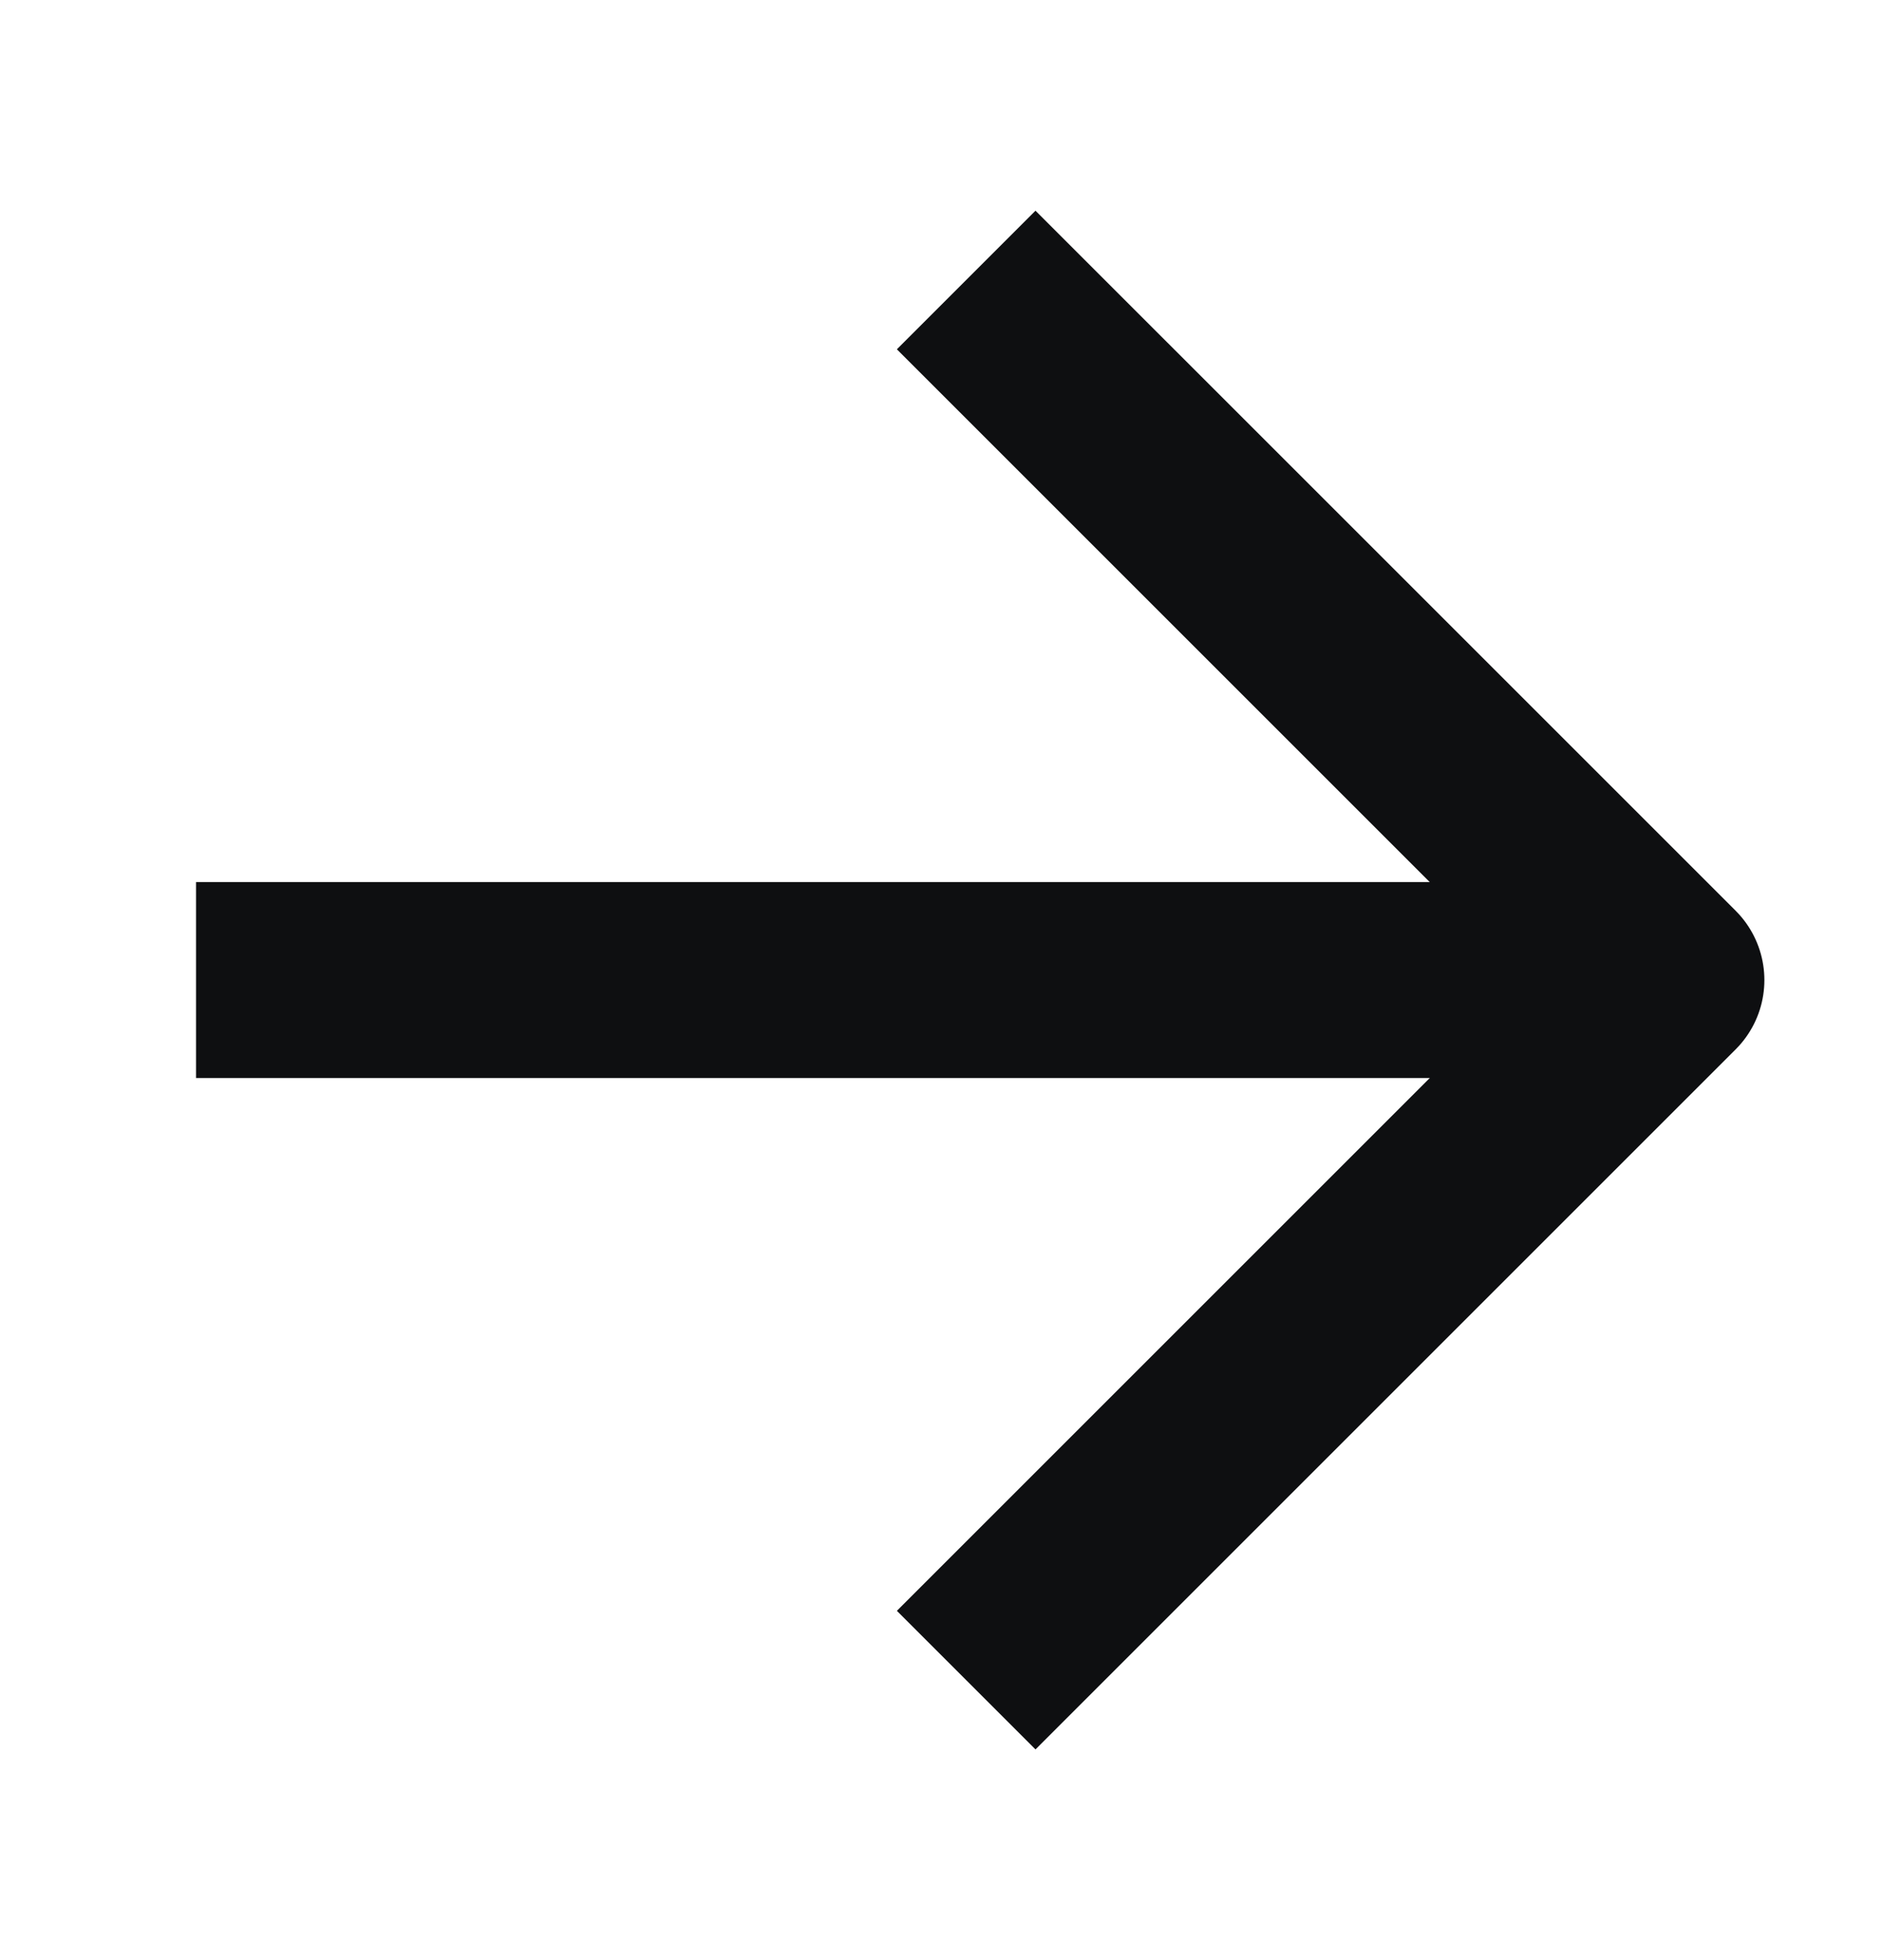
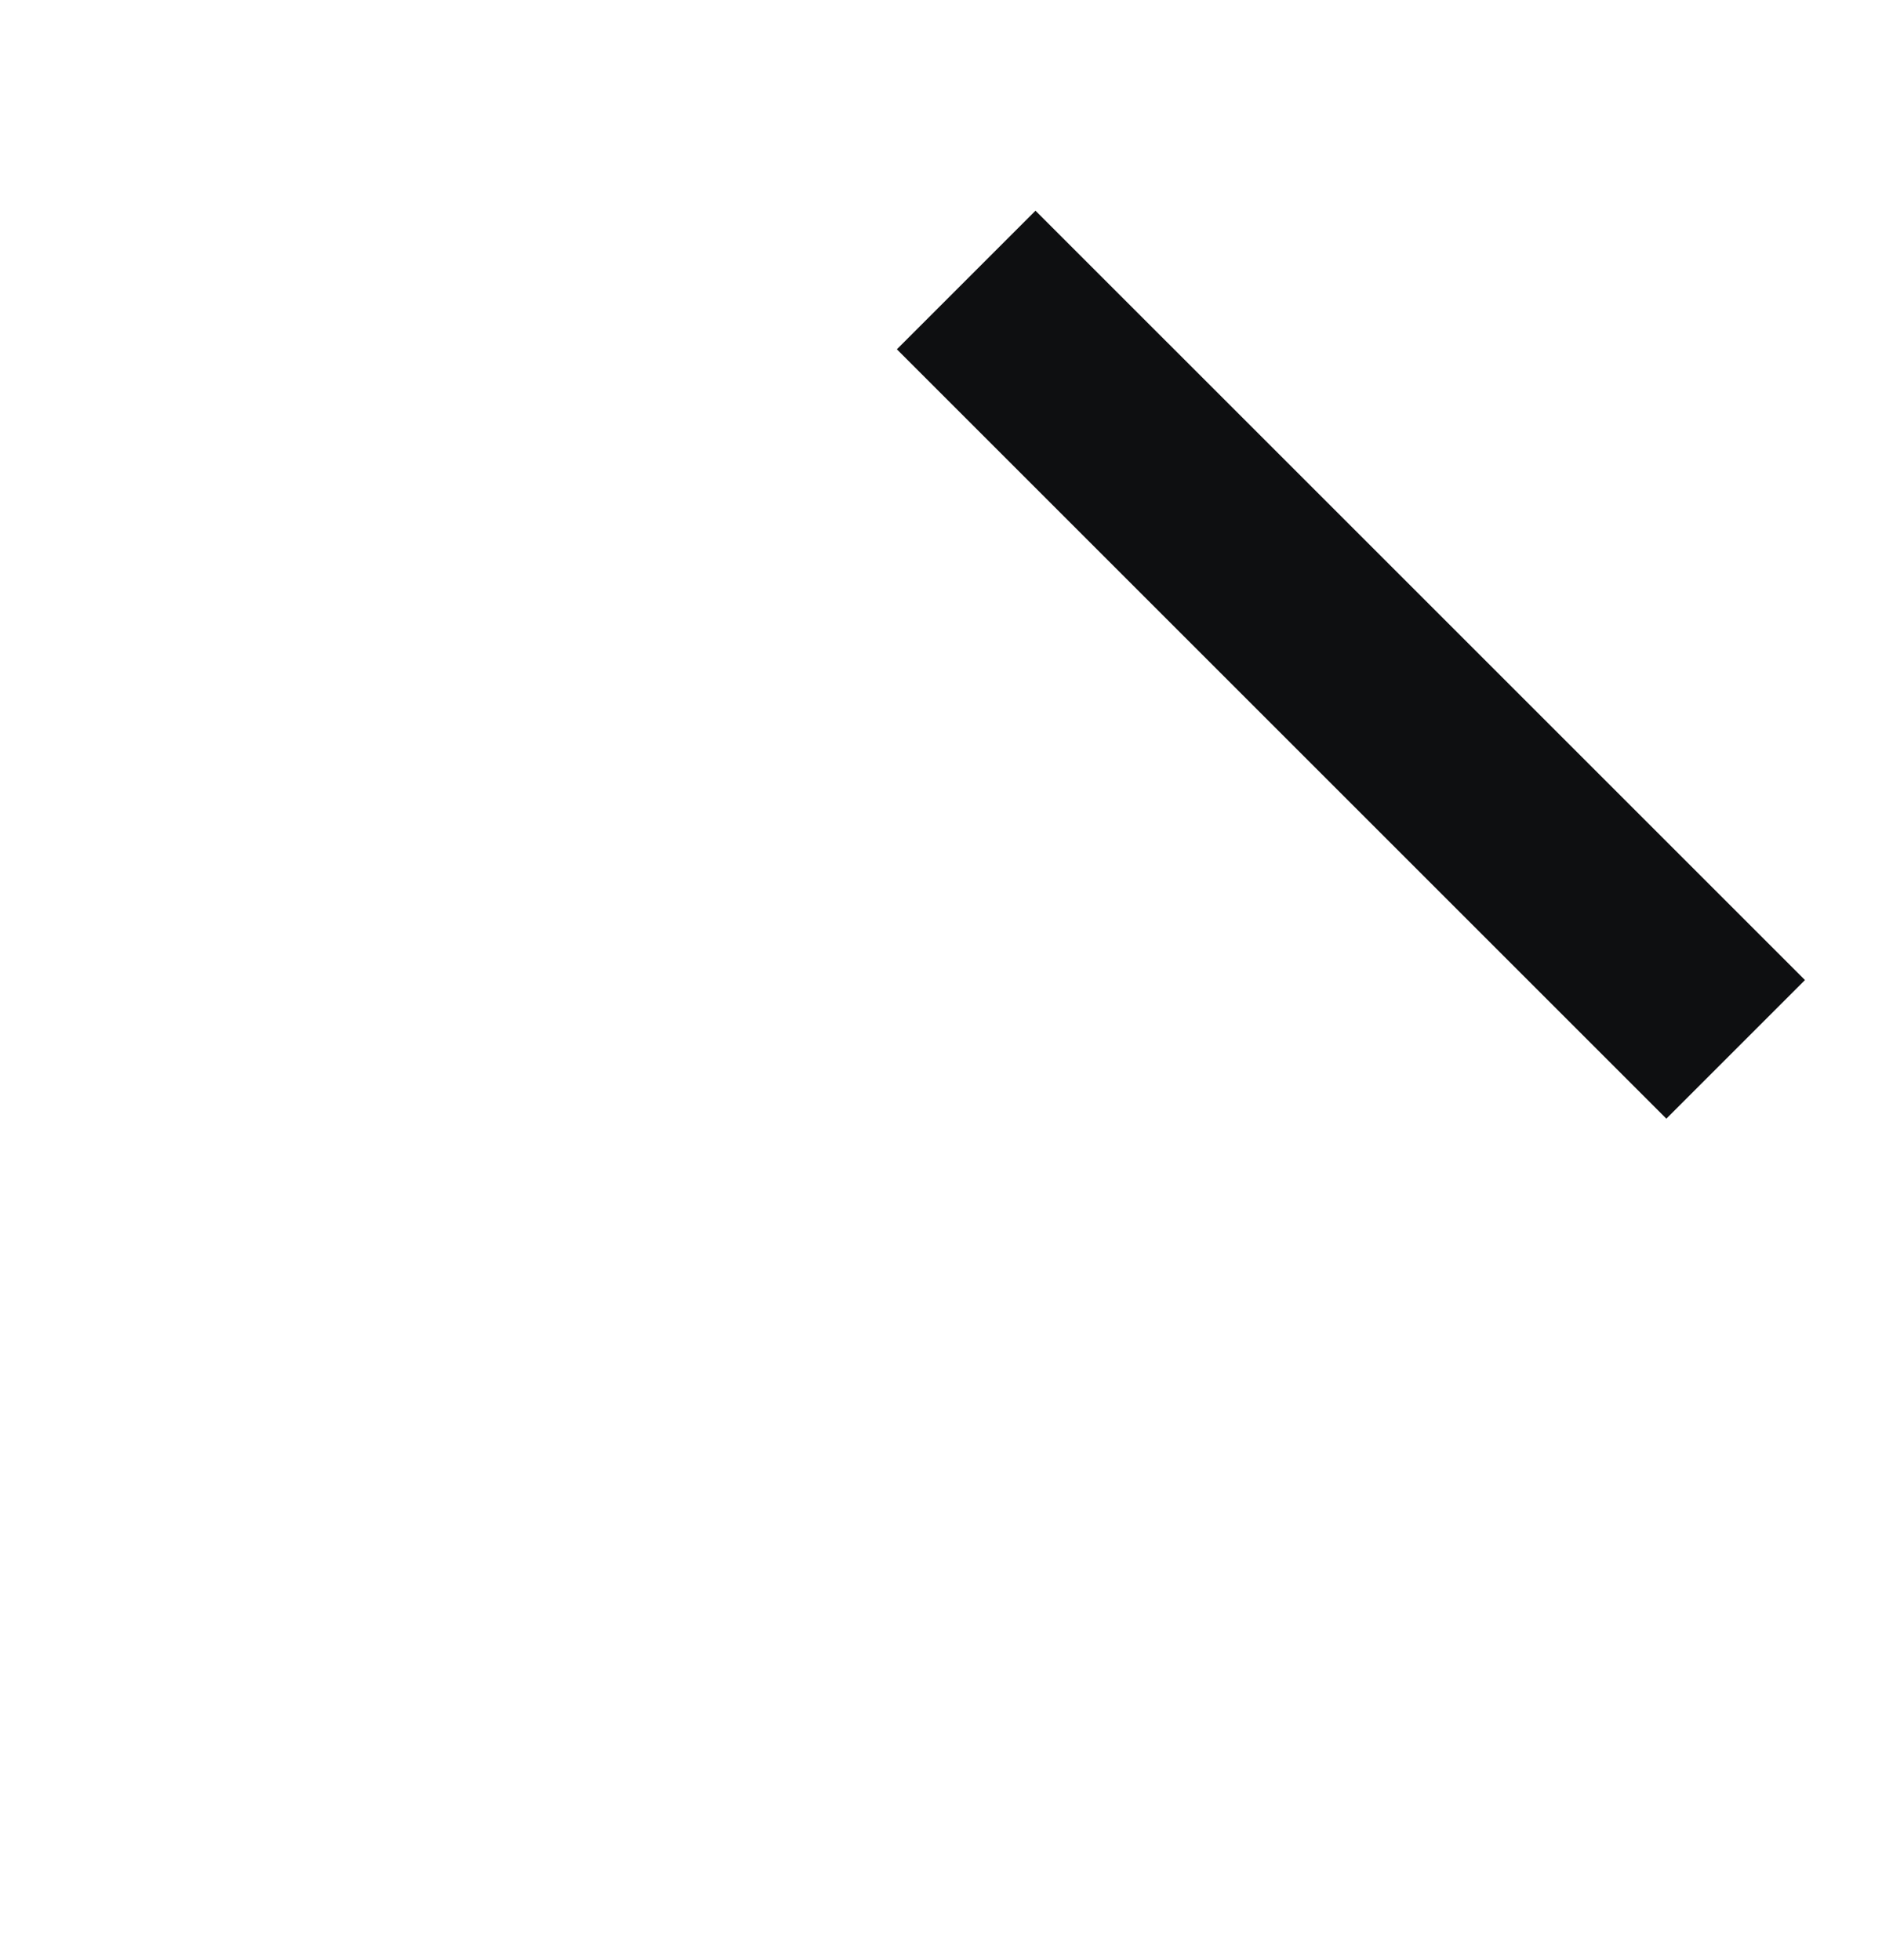
<svg xmlns="http://www.w3.org/2000/svg" width="24" height="25" viewBox="0 0 24 25" fill="none">
-   <path d="M3.75 12.5H20.25" stroke="#0E0F11" stroke-width="2.5" stroke-linecap="square" stroke-linejoin="round" />
-   <path d="M13.205 4.455L21.25 12.5L13.205 20.545" stroke="#0E0F11" stroke-width="2.5" stroke-linecap="square" stroke-linejoin="round" />
+   <path d="M13.205 4.455L21.25 12.5" stroke="#0E0F11" stroke-width="2.5" stroke-linecap="square" stroke-linejoin="round" />
</svg>